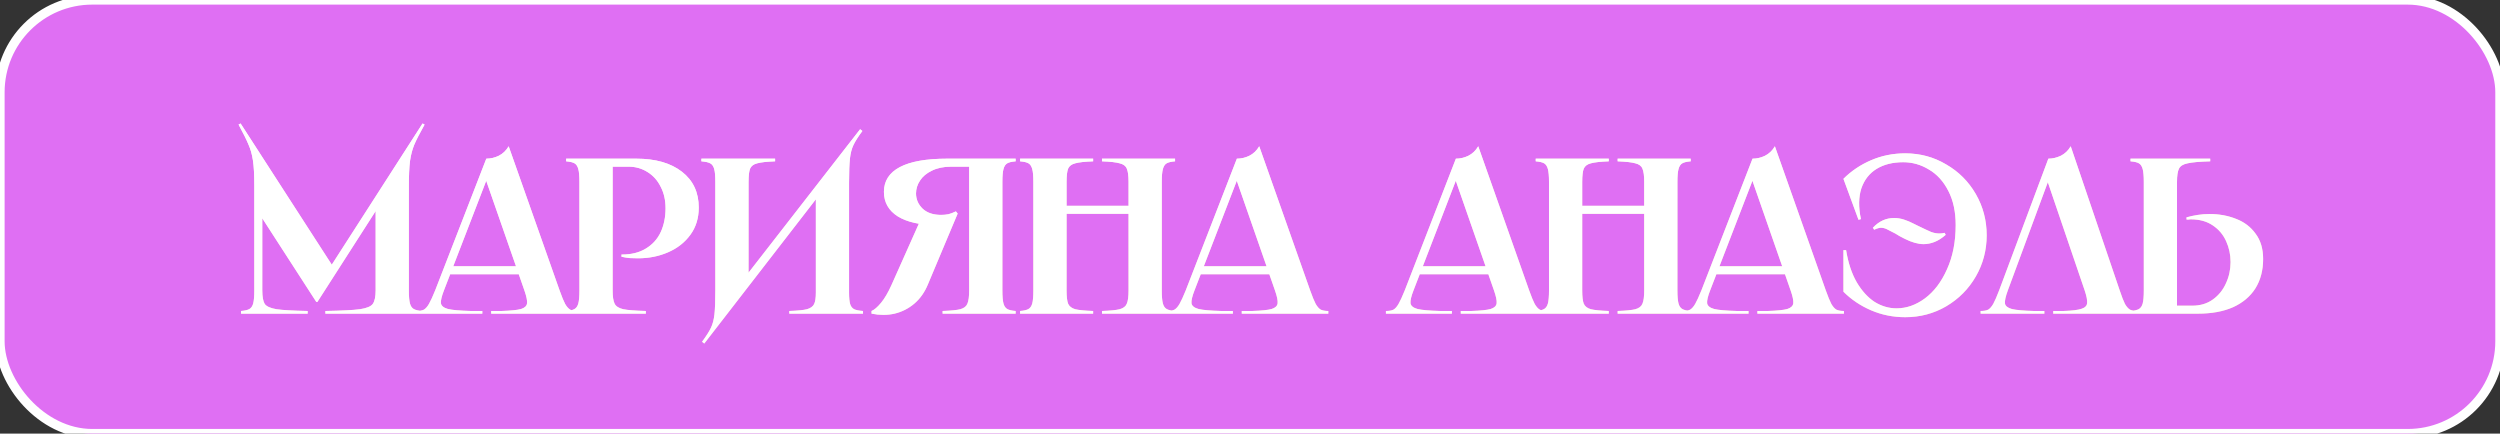
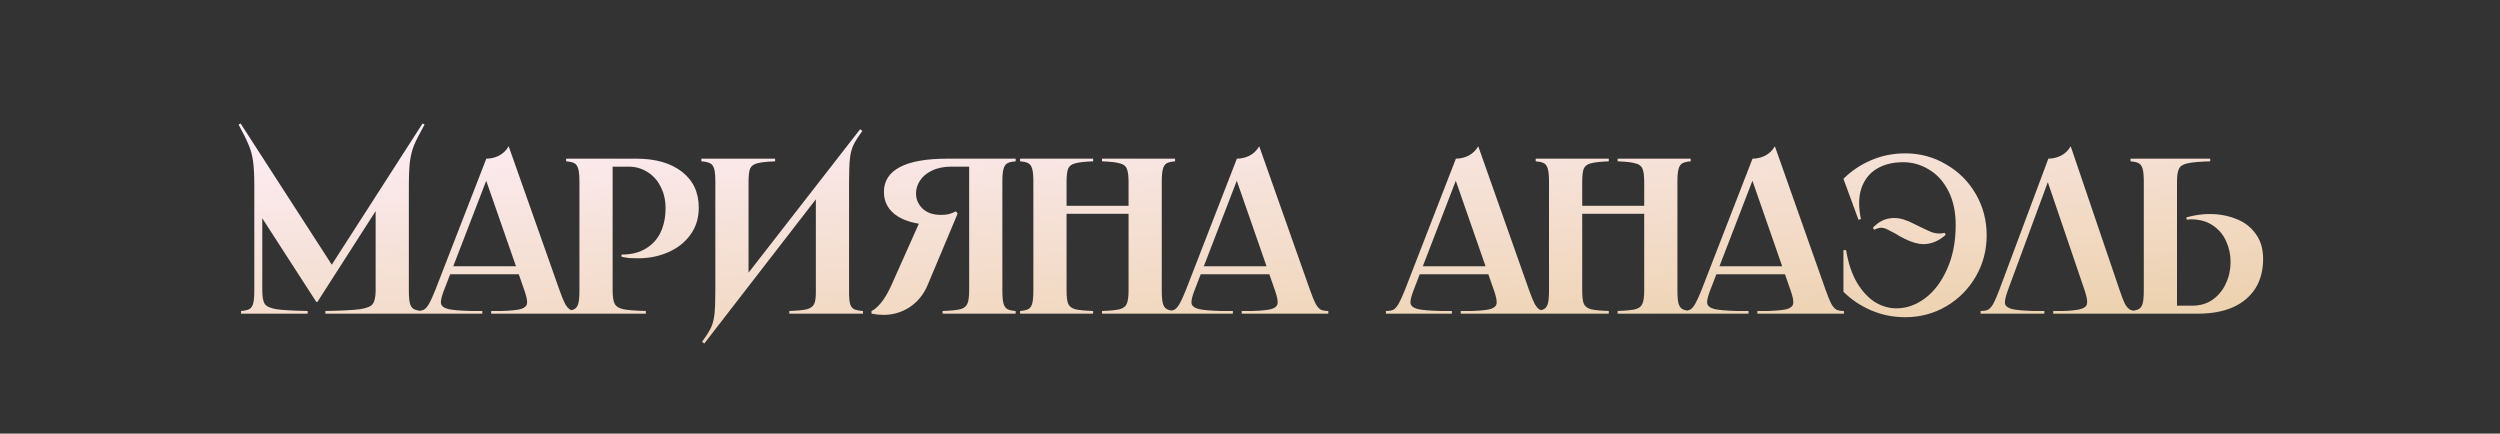
<svg xmlns="http://www.w3.org/2000/svg" width="271" height="47" viewBox="0 0 271 47" fill="none">
  <rect x="0" y="0" width="271" height="47" fill="#333333" stroke="none" />
-   <rect width="270.99" height="47" rx="10" fill="url(#paint0_linear_616_1163)" />
-   <rect width="270.99" height="47" rx="10" fill="#DF6FF3" />
  <path d="M26.079 13.384L36.279 29.176L35.607 29.248L45.807 13.384L46.023 13.504C45.495 14.448 45.119 15.184 44.895 15.712C44.687 16.224 44.535 16.816 44.439 17.488C44.359 18.144 44.319 19.072 44.319 20.272V31.48C44.319 32.12 44.359 32.592 44.439 32.896C44.519 33.184 44.655 33.384 44.847 33.496C45.039 33.608 45.343 33.68 45.759 33.712V34H35.271V33.712C37.047 33.68 38.295 33.616 39.015 33.52C39.751 33.408 40.215 33.216 40.407 32.944C40.615 32.656 40.719 32.168 40.719 31.48V21.424H41.655L34.407 32.728H34.287L27.807 22.696L28.431 21.736V31.48C28.431 32.168 28.519 32.656 28.695 32.944C28.887 33.216 29.311 33.408 29.967 33.52C30.623 33.616 31.751 33.68 33.351 33.712V34H26.127V33.712C26.543 33.68 26.847 33.608 27.039 33.496C27.231 33.384 27.367 33.184 27.447 32.896C27.527 32.592 27.567 32.12 27.567 31.48V20.272V20.104C27.567 18.952 27.519 18.056 27.423 17.416C27.327 16.76 27.167 16.184 26.943 15.688C26.735 15.176 26.375 14.448 25.863 13.504L26.079 13.384ZM57.204 28.864V29.728H48.564V28.864H57.204ZM52.716 17.2C53.18 17.2 53.628 17.096 54.06 16.888C54.508 16.664 54.868 16.32 55.14 15.856L60.66 31.48C60.9 32.152 61.1 32.64 61.26 32.944C61.436 33.248 61.62 33.456 61.812 33.568C62.02 33.664 62.292 33.712 62.628 33.712V34H53.244V33.712H54.372C55.38 33.68 56.084 33.608 56.484 33.496C56.884 33.368 57.1 33.16 57.132 32.872C57.164 32.584 57.068 32.12 56.844 31.48L52.524 19.072H52.908L48.132 31.456C47.876 32.112 47.764 32.584 47.796 32.872C47.844 33.16 48.1 33.368 48.564 33.496C49.028 33.608 49.852 33.68 51.036 33.712H52.284V34H45.132V33.712C45.484 33.712 45.756 33.664 45.948 33.568C46.14 33.456 46.324 33.248 46.5 32.944C46.676 32.64 46.9 32.152 47.172 31.48L52.716 17.2ZM68.978 17.2C71.058 17.2 72.706 17.672 73.922 18.616C75.138 19.56 75.746 20.856 75.746 22.504C75.746 23.64 75.442 24.624 74.834 25.456C74.226 26.288 73.418 26.92 72.41 27.352C71.418 27.784 70.33 28 69.146 28C68.858 28 68.562 27.992 68.258 27.976C67.954 27.944 67.658 27.896 67.37 27.832V27.592C67.386 27.592 67.394 27.592 67.394 27.592C67.394 27.592 67.402 27.592 67.418 27.592C68.442 27.592 69.306 27.376 70.01 26.944C70.73 26.512 71.266 25.92 71.618 25.168C71.97 24.4 72.146 23.536 72.146 22.576C72.146 21.696 71.97 20.92 71.618 20.248C71.282 19.56 70.802 19.024 70.178 18.64C69.57 18.256 68.882 18.064 68.114 18.064H66.026L66.41 17.68V31.48C66.41 32.152 66.482 32.632 66.626 32.92C66.77 33.208 67.082 33.408 67.562 33.52C68.042 33.616 68.858 33.68 70.01 33.712V34H61.37V33.712C61.786 33.68 62.09 33.608 62.282 33.496C62.474 33.384 62.61 33.184 62.69 32.896C62.77 32.592 62.81 32.12 62.81 31.48V19.72C62.81 19.08 62.77 18.616 62.69 18.328C62.61 18.024 62.474 17.816 62.282 17.704C62.09 17.592 61.786 17.52 61.37 17.488V17.2H68.978ZM84.022 17.2V17.488C83.126 17.52 82.478 17.592 82.078 17.704C81.694 17.8 81.438 17.992 81.31 18.28C81.198 18.568 81.142 19.048 81.142 19.72V30.736L80.038 30.976L93.238 14.008L93.478 14.2C93.03 14.808 92.71 15.312 92.518 15.712C92.326 16.112 92.198 16.6 92.134 17.176C92.07 17.752 92.038 18.624 92.038 19.792V31.72C92.038 32.28 92.078 32.696 92.158 32.968C92.238 33.224 92.382 33.408 92.59 33.52C92.798 33.616 93.118 33.68 93.55 33.712V34H85.558V33.712C86.454 33.68 87.094 33.616 87.478 33.52C87.862 33.408 88.118 33.224 88.246 32.968C88.374 32.712 88.438 32.296 88.438 31.72V20.512L89.47 20.272L76.342 37.24L76.102 37.048C76.55 36.44 76.87 35.936 77.062 35.536C77.254 35.136 77.382 34.648 77.446 34.072C77.51 33.496 77.542 32.624 77.542 31.456V19.72C77.542 19.08 77.502 18.616 77.422 18.328C77.342 18.024 77.198 17.816 76.99 17.704C76.782 17.592 76.462 17.52 76.03 17.488V17.2H84.022ZM94.473 33.712C94.777 33.584 95.121 33.288 95.505 32.824C95.889 32.36 96.265 31.72 96.633 30.904L99.825 23.752L103.329 23.776C103.281 23.776 103.169 23.832 102.993 23.944C102.705 24.104 102.465 24.224 102.273 24.304C102.097 24.368 101.857 24.4 101.553 24.4C99.761 24.4 98.353 24.088 97.329 23.464C96.321 22.824 95.817 21.936 95.817 20.8C95.817 19.616 96.393 18.72 97.545 18.112C98.697 17.504 100.409 17.2 102.681 17.2H110.097V17.488C109.681 17.52 109.377 17.592 109.185 17.704C108.993 17.816 108.857 18.024 108.777 18.328C108.697 18.616 108.657 19.08 108.657 19.72V31.48C108.657 32.12 108.697 32.592 108.777 32.896C108.857 33.184 108.993 33.384 109.185 33.496C109.377 33.608 109.681 33.68 110.097 33.712V34H102.177V33.712C103.073 33.68 103.713 33.616 104.097 33.52C104.497 33.408 104.753 33.208 104.865 32.92C104.993 32.632 105.057 32.152 105.057 31.48V17.68L105.441 18.064H103.137C102.305 18.064 101.601 18.208 101.025 18.496C100.449 18.768 100.017 19.128 99.729 19.576C99.441 20.008 99.297 20.472 99.297 20.968C99.297 21.608 99.537 22.16 100.017 22.624C100.497 23.072 101.161 23.296 102.009 23.296C102.281 23.296 102.545 23.272 102.801 23.224C103.057 23.16 103.329 23.056 103.617 22.912L103.809 23.152L100.593 30.808C100.241 31.672 99.745 32.376 99.105 32.92C98.481 33.448 97.769 33.808 96.969 34C96.185 34.176 95.353 34.176 94.473 34V33.712ZM127.376 17.2V17.488C126.96 17.52 126.656 17.592 126.464 17.704C126.272 17.816 126.136 18.024 126.056 18.328C125.976 18.616 125.936 19.08 125.936 19.72V31.48C125.936 32.12 125.976 32.592 126.056 32.896C126.136 33.184 126.272 33.384 126.464 33.496C126.656 33.608 126.96 33.68 127.376 33.712V34H119.456V33.712C120.352 33.68 120.992 33.616 121.376 33.52C121.776 33.408 122.032 33.208 122.144 32.92C122.272 32.632 122.336 32.152 122.336 31.48V19.72C122.336 19.048 122.272 18.568 122.144 18.28C122.032 17.992 121.776 17.8 121.376 17.704C120.992 17.592 120.352 17.52 119.456 17.488V17.2H127.376ZM123.176 22.312V23.176H114.776V22.312H123.176ZM118.496 17.2V17.488C117.6 17.52 116.952 17.592 116.552 17.704C116.168 17.8 115.912 17.992 115.784 18.28C115.672 18.568 115.616 19.048 115.616 19.72V31.48C115.616 32.152 115.672 32.632 115.784 32.92C115.912 33.208 116.168 33.408 116.552 33.52C116.952 33.616 117.6 33.68 118.496 33.712V34H110.576V33.712C110.992 33.68 111.296 33.608 111.488 33.496C111.68 33.384 111.816 33.184 111.896 32.896C111.976 32.592 112.016 32.12 112.016 31.48V19.72C112.016 19.08 111.976 18.616 111.896 18.328C111.816 18.024 111.68 17.816 111.488 17.704C111.296 17.592 110.992 17.52 110.576 17.488V17.2H118.496ZM138.565 28.864V29.728H129.925V28.864H138.565ZM134.077 17.2C134.541 17.2 134.989 17.096 135.421 16.888C135.869 16.664 136.229 16.32 136.501 15.856L142.021 31.48C142.261 32.152 142.461 32.64 142.621 32.944C142.797 33.248 142.981 33.456 143.173 33.568C143.381 33.664 143.653 33.712 143.989 33.712V34H134.605V33.712H135.733C136.741 33.68 137.445 33.608 137.845 33.496C138.245 33.368 138.461 33.16 138.493 32.872C138.525 32.584 138.429 32.12 138.205 31.48L133.885 19.072H134.269L129.493 31.456C129.237 32.112 129.125 32.584 129.157 32.872C129.205 33.16 129.461 33.368 129.925 33.496C130.389 33.608 131.213 33.68 132.397 33.712H133.645V34H126.493V33.712C126.845 33.712 127.117 33.664 127.309 33.568C127.501 33.456 127.685 33.248 127.861 32.944C128.037 32.64 128.261 32.152 128.533 31.48L134.077 17.2ZM162.306 28.864V29.728H153.666V28.864H162.306ZM157.818 17.2C158.282 17.2 158.73 17.096 159.162 16.888C159.61 16.664 159.97 16.32 160.242 15.856L165.762 31.48C166.002 32.152 166.202 32.64 166.362 32.944C166.538 33.248 166.722 33.456 166.914 33.568C167.122 33.664 167.394 33.712 167.73 33.712V34H158.346V33.712H159.474C160.482 33.68 161.186 33.608 161.586 33.496C161.986 33.368 162.202 33.16 162.234 32.872C162.266 32.584 162.17 32.12 161.946 31.48L157.626 19.072H158.01L153.234 31.456C152.978 32.112 152.866 32.584 152.898 32.872C152.946 33.16 153.202 33.368 153.666 33.496C154.13 33.608 154.954 33.68 156.138 33.712H157.386V34H150.234V33.712C150.586 33.712 150.858 33.664 151.05 33.568C151.242 33.456 151.426 33.248 151.602 32.944C151.778 32.64 152.002 32.152 152.274 31.48L157.818 17.2ZM183.272 17.2V17.488C182.856 17.52 182.552 17.592 182.36 17.704C182.168 17.816 182.032 18.024 181.952 18.328C181.872 18.616 181.832 19.08 181.832 19.72V31.48C181.832 32.12 181.872 32.592 181.952 32.896C182.032 33.184 182.168 33.384 182.36 33.496C182.552 33.608 182.856 33.68 183.272 33.712V34H175.352V33.712C176.248 33.68 176.888 33.616 177.272 33.52C177.672 33.408 177.928 33.208 178.04 32.92C178.168 32.632 178.232 32.152 178.232 31.48V19.72C178.232 19.048 178.168 18.568 178.04 18.28C177.928 17.992 177.672 17.8 177.272 17.704C176.888 17.592 176.248 17.52 175.352 17.488V17.2H183.272ZM179.072 22.312V23.176H170.672V22.312H179.072ZM174.392 17.2V17.488C173.496 17.52 172.848 17.592 172.448 17.704C172.064 17.8 171.808 17.992 171.68 18.28C171.568 18.568 171.512 19.048 171.512 19.72V31.48C171.512 32.152 171.568 32.632 171.68 32.92C171.808 33.208 172.064 33.408 172.448 33.52C172.848 33.616 173.496 33.68 174.392 33.712V34H166.472V33.712C166.888 33.68 167.192 33.608 167.384 33.496C167.576 33.384 167.712 33.184 167.792 32.896C167.872 32.592 167.912 32.12 167.912 31.48V19.72C167.912 19.08 167.872 18.616 167.792 18.328C167.712 18.024 167.576 17.816 167.384 17.704C167.192 17.592 166.888 17.52 166.472 17.488V17.2H174.392ZM194.461 28.864V29.728H185.821V28.864H194.461ZM189.973 17.2C190.437 17.2 190.885 17.096 191.317 16.888C191.765 16.664 192.125 16.32 192.397 15.856L197.917 31.48C198.157 32.152 198.357 32.64 198.517 32.944C198.693 33.248 198.877 33.456 199.069 33.568C199.277 33.664 199.549 33.712 199.885 33.712V34H190.501V33.712H191.629C192.637 33.68 193.341 33.608 193.741 33.496C194.141 33.368 194.357 33.16 194.389 32.872C194.421 32.584 194.325 32.12 194.101 31.48L189.781 19.072H190.165L185.389 31.456C185.133 32.112 185.021 32.584 185.053 32.872C185.101 33.16 185.357 33.368 185.821 33.496C186.285 33.608 187.109 33.68 188.293 33.712H189.541V34H182.389V33.712C182.741 33.712 183.013 33.664 183.205 33.568C183.397 33.456 183.581 33.248 183.757 32.944C183.933 32.64 184.157 32.152 184.429 31.48L189.973 17.2ZM203.02 24.688C203.676 23.984 204.444 23.632 205.324 23.632C205.676 23.632 206.028 23.688 206.38 23.8C206.732 23.912 207.092 24.064 207.46 24.256C207.572 24.304 207.684 24.36 207.796 24.424C208.516 24.776 209.028 25.016 209.332 25.144C209.636 25.256 209.94 25.312 210.244 25.312C210.42 25.312 210.604 25.288 210.796 25.24L210.916 25.456C210.516 25.808 210.116 26.064 209.716 26.224C209.316 26.384 208.916 26.464 208.516 26.464C207.924 26.464 207.244 26.272 206.476 25.888C206.284 25.792 206.1 25.696 205.924 25.6C205.748 25.504 205.588 25.408 205.444 25.312C205.028 25.088 204.716 24.928 204.508 24.832C204.3 24.736 204.092 24.688 203.884 24.688C203.772 24.688 203.652 24.712 203.524 24.76C203.412 24.792 203.292 24.84 203.164 24.904L203.02 24.688ZM199.828 19.384C200.676 18.536 201.676 17.864 202.828 17.368C203.98 16.872 205.212 16.624 206.524 16.624C208.14 16.624 209.62 17.024 210.964 17.824C212.324 18.608 213.396 19.68 214.18 21.04C214.964 22.4 215.356 23.888 215.356 25.504C215.356 27.12 214.964 28.608 214.18 29.968C213.396 31.328 212.324 32.408 210.964 33.208C209.62 33.992 208.14 34.384 206.524 34.384C205.212 34.384 203.98 34.136 202.828 33.64C201.676 33.144 200.676 32.472 199.828 31.624V27.112H200.116C200.34 28.488 200.724 29.648 201.268 30.592C201.828 31.536 202.476 32.248 203.212 32.728C203.964 33.192 204.756 33.424 205.588 33.424C206.66 33.424 207.684 33.064 208.66 32.344C209.652 31.608 210.452 30.552 211.06 29.176C211.684 27.8 211.996 26.208 211.996 24.4C211.996 22.96 211.732 21.728 211.204 20.704C210.676 19.664 209.972 18.888 209.092 18.376C208.228 17.848 207.3 17.584 206.308 17.584C205.172 17.584 204.212 17.824 203.428 18.304C202.644 18.784 202.092 19.488 201.772 20.416C201.468 21.344 201.452 22.456 201.724 23.752L201.46 23.824L199.828 19.384ZM222.569 34V33.712H223.697C224.625 33.68 225.273 33.6 225.641 33.472C226.025 33.344 226.225 33.136 226.241 32.848C226.273 32.56 226.185 32.104 225.977 31.48L221.753 19.072H222.233L217.649 31.48C217.409 32.136 217.305 32.608 217.337 32.896C217.385 33.168 217.633 33.368 218.081 33.496C218.529 33.608 219.329 33.68 220.481 33.712H221.609V34H214.697V33.712C215.049 33.712 215.321 33.664 215.513 33.568C215.705 33.456 215.889 33.248 216.065 32.944C216.241 32.624 216.457 32.128 216.713 31.456L222.041 17.2C222.489 17.2 222.937 17.096 223.385 16.888C223.833 16.664 224.193 16.32 224.465 15.856L229.769 31.456C229.993 32.128 230.185 32.624 230.345 32.944C230.521 33.248 230.705 33.456 230.897 33.568C231.105 33.664 231.377 33.712 231.713 33.712V34H222.569ZM239.587 17.2V17.488C238.435 17.52 237.619 17.592 237.139 17.704C236.659 17.8 236.347 17.992 236.203 18.28C236.059 18.568 235.987 19.048 235.987 19.72V33.52L235.603 33.136H237.643C238.507 33.136 239.251 32.912 239.875 32.464C240.499 32.016 240.971 31.432 241.291 30.712C241.627 29.992 241.795 29.224 241.795 28.408C241.795 27.608 241.635 26.856 241.315 26.152C240.995 25.432 240.507 24.856 239.851 24.424C239.211 23.992 238.427 23.776 237.499 23.776C237.387 23.776 237.307 23.784 237.259 23.8C237.211 23.8 237.131 23.8 237.019 23.8V23.56C237.419 23.448 237.827 23.36 238.243 23.296C238.675 23.232 239.099 23.2 239.515 23.2C240.555 23.2 241.515 23.376 242.395 23.728C243.275 24.064 243.979 24.6 244.507 25.336C245.051 26.056 245.323 26.968 245.323 28.072C245.323 29.304 245.043 30.368 244.483 31.264C243.923 32.144 243.115 32.824 242.059 33.304C241.003 33.768 239.739 34 238.267 34H230.947V33.712C231.363 33.68 231.667 33.608 231.859 33.496C232.051 33.384 232.187 33.184 232.267 32.896C232.347 32.592 232.387 32.12 232.387 31.48V19.72C232.387 19.08 232.347 18.616 232.267 18.328C232.187 18.024 232.051 17.816 231.859 17.704C231.667 17.592 231.363 17.52 230.947 17.488V17.2H239.587Z" fill="url(#paint1_linear_616_1163)" />
-   <path d="M26.079 13.384L36.279 29.176L35.607 29.248L45.807 13.384L46.023 13.504C45.495 14.448 45.119 15.184 44.895 15.712C44.687 16.224 44.535 16.816 44.439 17.488C44.359 18.144 44.319 19.072 44.319 20.272V31.48C44.319 32.12 44.359 32.592 44.439 32.896C44.519 33.184 44.655 33.384 44.847 33.496C45.039 33.608 45.343 33.68 45.759 33.712V34H35.271V33.712C37.047 33.68 38.295 33.616 39.015 33.52C39.751 33.408 40.215 33.216 40.407 32.944C40.615 32.656 40.719 32.168 40.719 31.48V21.424H41.655L34.407 32.728H34.287L27.807 22.696L28.431 21.736V31.48C28.431 32.168 28.519 32.656 28.695 32.944C28.887 33.216 29.311 33.408 29.967 33.52C30.623 33.616 31.751 33.68 33.351 33.712V34H26.127V33.712C26.543 33.68 26.847 33.608 27.039 33.496C27.231 33.384 27.367 33.184 27.447 32.896C27.527 32.592 27.567 32.12 27.567 31.48V20.272V20.104C27.567 18.952 27.519 18.056 27.423 17.416C27.327 16.76 27.167 16.184 26.943 15.688C26.735 15.176 26.375 14.448 25.863 13.504L26.079 13.384ZM57.204 28.864V29.728H48.564V28.864H57.204ZM52.716 17.2C53.18 17.2 53.628 17.096 54.06 16.888C54.508 16.664 54.868 16.32 55.14 15.856L60.66 31.48C60.9 32.152 61.1 32.64 61.26 32.944C61.436 33.248 61.62 33.456 61.812 33.568C62.02 33.664 62.292 33.712 62.628 33.712V34H53.244V33.712H54.372C55.38 33.68 56.084 33.608 56.484 33.496C56.884 33.368 57.1 33.16 57.132 32.872C57.164 32.584 57.068 32.12 56.844 31.48L52.524 19.072H52.908L48.132 31.456C47.876 32.112 47.764 32.584 47.796 32.872C47.844 33.16 48.1 33.368 48.564 33.496C49.028 33.608 49.852 33.68 51.036 33.712H52.284V34H45.132V33.712C45.484 33.712 45.756 33.664 45.948 33.568C46.14 33.456 46.324 33.248 46.5 32.944C46.676 32.64 46.9 32.152 47.172 31.48L52.716 17.2ZM68.978 17.2C71.058 17.2 72.706 17.672 73.922 18.616C75.138 19.56 75.746 20.856 75.746 22.504C75.746 23.64 75.442 24.624 74.834 25.456C74.226 26.288 73.418 26.92 72.41 27.352C71.418 27.784 70.33 28 69.146 28C68.858 28 68.562 27.992 68.258 27.976C67.954 27.944 67.658 27.896 67.37 27.832V27.592C67.386 27.592 67.394 27.592 67.394 27.592C67.394 27.592 67.402 27.592 67.418 27.592C68.442 27.592 69.306 27.376 70.01 26.944C70.73 26.512 71.266 25.92 71.618 25.168C71.97 24.4 72.146 23.536 72.146 22.576C72.146 21.696 71.97 20.92 71.618 20.248C71.282 19.56 70.802 19.024 70.178 18.64C69.57 18.256 68.882 18.064 68.114 18.064H66.026L66.41 17.68V31.48C66.41 32.152 66.482 32.632 66.626 32.92C66.77 33.208 67.082 33.408 67.562 33.52C68.042 33.616 68.858 33.68 70.01 33.712V34H61.37V33.712C61.786 33.68 62.09 33.608 62.282 33.496C62.474 33.384 62.61 33.184 62.69 32.896C62.77 32.592 62.81 32.12 62.81 31.48V19.72C62.81 19.08 62.77 18.616 62.69 18.328C62.61 18.024 62.474 17.816 62.282 17.704C62.09 17.592 61.786 17.52 61.37 17.488V17.2H68.978ZM84.022 17.2V17.488C83.126 17.52 82.478 17.592 82.078 17.704C81.694 17.8 81.438 17.992 81.31 18.28C81.198 18.568 81.142 19.048 81.142 19.72V30.736L80.038 30.976L93.238 14.008L93.478 14.2C93.03 14.808 92.71 15.312 92.518 15.712C92.326 16.112 92.198 16.6 92.134 17.176C92.07 17.752 92.038 18.624 92.038 19.792V31.72C92.038 32.28 92.078 32.696 92.158 32.968C92.238 33.224 92.382 33.408 92.59 33.52C92.798 33.616 93.118 33.68 93.55 33.712V34H85.558V33.712C86.454 33.68 87.094 33.616 87.478 33.52C87.862 33.408 88.118 33.224 88.246 32.968C88.374 32.712 88.438 32.296 88.438 31.72V20.512L89.47 20.272L76.342 37.24L76.102 37.048C76.55 36.44 76.87 35.936 77.062 35.536C77.254 35.136 77.382 34.648 77.446 34.072C77.51 33.496 77.542 32.624 77.542 31.456V19.72C77.542 19.08 77.502 18.616 77.422 18.328C77.342 18.024 77.198 17.816 76.99 17.704C76.782 17.592 76.462 17.52 76.03 17.488V17.2H84.022ZM94.473 33.712C94.777 33.584 95.121 33.288 95.505 32.824C95.889 32.36 96.265 31.72 96.633 30.904L99.825 23.752L103.329 23.776C103.281 23.776 103.169 23.832 102.993 23.944C102.705 24.104 102.465 24.224 102.273 24.304C102.097 24.368 101.857 24.4 101.553 24.4C99.761 24.4 98.353 24.088 97.329 23.464C96.321 22.824 95.817 21.936 95.817 20.8C95.817 19.616 96.393 18.72 97.545 18.112C98.697 17.504 100.409 17.2 102.681 17.2H110.097V17.488C109.681 17.52 109.377 17.592 109.185 17.704C108.993 17.816 108.857 18.024 108.777 18.328C108.697 18.616 108.657 19.08 108.657 19.72V31.48C108.657 32.12 108.697 32.592 108.777 32.896C108.857 33.184 108.993 33.384 109.185 33.496C109.377 33.608 109.681 33.68 110.097 33.712V34H102.177V33.712C103.073 33.68 103.713 33.616 104.097 33.52C104.497 33.408 104.753 33.208 104.865 32.92C104.993 32.632 105.057 32.152 105.057 31.48V17.68L105.441 18.064H103.137C102.305 18.064 101.601 18.208 101.025 18.496C100.449 18.768 100.017 19.128 99.729 19.576C99.441 20.008 99.297 20.472 99.297 20.968C99.297 21.608 99.537 22.16 100.017 22.624C100.497 23.072 101.161 23.296 102.009 23.296C102.281 23.296 102.545 23.272 102.801 23.224C103.057 23.16 103.329 23.056 103.617 22.912L103.809 23.152L100.593 30.808C100.241 31.672 99.745 32.376 99.105 32.92C98.481 33.448 97.769 33.808 96.969 34C96.185 34.176 95.353 34.176 94.473 34V33.712ZM127.376 17.2V17.488C126.96 17.52 126.656 17.592 126.464 17.704C126.272 17.816 126.136 18.024 126.056 18.328C125.976 18.616 125.936 19.08 125.936 19.72V31.48C125.936 32.12 125.976 32.592 126.056 32.896C126.136 33.184 126.272 33.384 126.464 33.496C126.656 33.608 126.96 33.68 127.376 33.712V34H119.456V33.712C120.352 33.68 120.992 33.616 121.376 33.52C121.776 33.408 122.032 33.208 122.144 32.92C122.272 32.632 122.336 32.152 122.336 31.48V19.72C122.336 19.048 122.272 18.568 122.144 18.28C122.032 17.992 121.776 17.8 121.376 17.704C120.992 17.592 120.352 17.52 119.456 17.488V17.2H127.376ZM123.176 22.312V23.176H114.776V22.312H123.176ZM118.496 17.2V17.488C117.6 17.52 116.952 17.592 116.552 17.704C116.168 17.8 115.912 17.992 115.784 18.28C115.672 18.568 115.616 19.048 115.616 19.72V31.48C115.616 32.152 115.672 32.632 115.784 32.92C115.912 33.208 116.168 33.408 116.552 33.52C116.952 33.616 117.6 33.68 118.496 33.712V34H110.576V33.712C110.992 33.68 111.296 33.608 111.488 33.496C111.68 33.384 111.816 33.184 111.896 32.896C111.976 32.592 112.016 32.12 112.016 31.48V19.72C112.016 19.08 111.976 18.616 111.896 18.328C111.816 18.024 111.68 17.816 111.488 17.704C111.296 17.592 110.992 17.52 110.576 17.488V17.2H118.496ZM138.565 28.864V29.728H129.925V28.864H138.565ZM134.077 17.2C134.541 17.2 134.989 17.096 135.421 16.888C135.869 16.664 136.229 16.32 136.501 15.856L142.021 31.48C142.261 32.152 142.461 32.64 142.621 32.944C142.797 33.248 142.981 33.456 143.173 33.568C143.381 33.664 143.653 33.712 143.989 33.712V34H134.605V33.712H135.733C136.741 33.68 137.445 33.608 137.845 33.496C138.245 33.368 138.461 33.16 138.493 32.872C138.525 32.584 138.429 32.12 138.205 31.48L133.885 19.072H134.269L129.493 31.456C129.237 32.112 129.125 32.584 129.157 32.872C129.205 33.16 129.461 33.368 129.925 33.496C130.389 33.608 131.213 33.68 132.397 33.712H133.645V34H126.493V33.712C126.845 33.712 127.117 33.664 127.309 33.568C127.501 33.456 127.685 33.248 127.861 32.944C128.037 32.64 128.261 32.152 128.533 31.48L134.077 17.2ZM162.306 28.864V29.728H153.666V28.864H162.306ZM157.818 17.2C158.282 17.2 158.73 17.096 159.162 16.888C159.61 16.664 159.97 16.32 160.242 15.856L165.762 31.48C166.002 32.152 166.202 32.64 166.362 32.944C166.538 33.248 166.722 33.456 166.914 33.568C167.122 33.664 167.394 33.712 167.73 33.712V34H158.346V33.712H159.474C160.482 33.68 161.186 33.608 161.586 33.496C161.986 33.368 162.202 33.16 162.234 32.872C162.266 32.584 162.17 32.12 161.946 31.48L157.626 19.072H158.01L153.234 31.456C152.978 32.112 152.866 32.584 152.898 32.872C152.946 33.16 153.202 33.368 153.666 33.496C154.13 33.608 154.954 33.68 156.138 33.712H157.386V34H150.234V33.712C150.586 33.712 150.858 33.664 151.05 33.568C151.242 33.456 151.426 33.248 151.602 32.944C151.778 32.64 152.002 32.152 152.274 31.48L157.818 17.2ZM183.272 17.2V17.488C182.856 17.52 182.552 17.592 182.36 17.704C182.168 17.816 182.032 18.024 181.952 18.328C181.872 18.616 181.832 19.08 181.832 19.72V31.48C181.832 32.12 181.872 32.592 181.952 32.896C182.032 33.184 182.168 33.384 182.36 33.496C182.552 33.608 182.856 33.68 183.272 33.712V34H175.352V33.712C176.248 33.68 176.888 33.616 177.272 33.52C177.672 33.408 177.928 33.208 178.04 32.92C178.168 32.632 178.232 32.152 178.232 31.48V19.72C178.232 19.048 178.168 18.568 178.04 18.28C177.928 17.992 177.672 17.8 177.272 17.704C176.888 17.592 176.248 17.52 175.352 17.488V17.2H183.272ZM179.072 22.312V23.176H170.672V22.312H179.072ZM174.392 17.2V17.488C173.496 17.52 172.848 17.592 172.448 17.704C172.064 17.8 171.808 17.992 171.68 18.28C171.568 18.568 171.512 19.048 171.512 19.72V31.48C171.512 32.152 171.568 32.632 171.68 32.92C171.808 33.208 172.064 33.408 172.448 33.52C172.848 33.616 173.496 33.68 174.392 33.712V34H166.472V33.712C166.888 33.68 167.192 33.608 167.384 33.496C167.576 33.384 167.712 33.184 167.792 32.896C167.872 32.592 167.912 32.12 167.912 31.48V19.72C167.912 19.08 167.872 18.616 167.792 18.328C167.712 18.024 167.576 17.816 167.384 17.704C167.192 17.592 166.888 17.52 166.472 17.488V17.2H174.392ZM194.461 28.864V29.728H185.821V28.864H194.461ZM189.973 17.2C190.437 17.2 190.885 17.096 191.317 16.888C191.765 16.664 192.125 16.32 192.397 15.856L197.917 31.48C198.157 32.152 198.357 32.64 198.517 32.944C198.693 33.248 198.877 33.456 199.069 33.568C199.277 33.664 199.549 33.712 199.885 33.712V34H190.501V33.712H191.629C192.637 33.68 193.341 33.608 193.741 33.496C194.141 33.368 194.357 33.16 194.389 32.872C194.421 32.584 194.325 32.12 194.101 31.48L189.781 19.072H190.165L185.389 31.456C185.133 32.112 185.021 32.584 185.053 32.872C185.101 33.16 185.357 33.368 185.821 33.496C186.285 33.608 187.109 33.68 188.293 33.712H189.541V34H182.389V33.712C182.741 33.712 183.013 33.664 183.205 33.568C183.397 33.456 183.581 33.248 183.757 32.944C183.933 32.64 184.157 32.152 184.429 31.48L189.973 17.2ZM203.02 24.688C203.676 23.984 204.444 23.632 205.324 23.632C205.676 23.632 206.028 23.688 206.38 23.8C206.732 23.912 207.092 24.064 207.46 24.256C207.572 24.304 207.684 24.36 207.796 24.424C208.516 24.776 209.028 25.016 209.332 25.144C209.636 25.256 209.94 25.312 210.244 25.312C210.42 25.312 210.604 25.288 210.796 25.24L210.916 25.456C210.516 25.808 210.116 26.064 209.716 26.224C209.316 26.384 208.916 26.464 208.516 26.464C207.924 26.464 207.244 26.272 206.476 25.888C206.284 25.792 206.1 25.696 205.924 25.6C205.748 25.504 205.588 25.408 205.444 25.312C205.028 25.088 204.716 24.928 204.508 24.832C204.3 24.736 204.092 24.688 203.884 24.688C203.772 24.688 203.652 24.712 203.524 24.76C203.412 24.792 203.292 24.84 203.164 24.904L203.02 24.688ZM199.828 19.384C200.676 18.536 201.676 17.864 202.828 17.368C203.98 16.872 205.212 16.624 206.524 16.624C208.14 16.624 209.62 17.024 210.964 17.824C212.324 18.608 213.396 19.68 214.18 21.04C214.964 22.4 215.356 23.888 215.356 25.504C215.356 27.12 214.964 28.608 214.18 29.968C213.396 31.328 212.324 32.408 210.964 33.208C209.62 33.992 208.14 34.384 206.524 34.384C205.212 34.384 203.98 34.136 202.828 33.64C201.676 33.144 200.676 32.472 199.828 31.624V27.112H200.116C200.34 28.488 200.724 29.648 201.268 30.592C201.828 31.536 202.476 32.248 203.212 32.728C203.964 33.192 204.756 33.424 205.588 33.424C206.66 33.424 207.684 33.064 208.66 32.344C209.652 31.608 210.452 30.552 211.06 29.176C211.684 27.8 211.996 26.208 211.996 24.4C211.996 22.96 211.732 21.728 211.204 20.704C210.676 19.664 209.972 18.888 209.092 18.376C208.228 17.848 207.3 17.584 206.308 17.584C205.172 17.584 204.212 17.824 203.428 18.304C202.644 18.784 202.092 19.488 201.772 20.416C201.468 21.344 201.452 22.456 201.724 23.752L201.46 23.824L199.828 19.384ZM222.569 34V33.712H223.697C224.625 33.68 225.273 33.6 225.641 33.472C226.025 33.344 226.225 33.136 226.241 32.848C226.273 32.56 226.185 32.104 225.977 31.48L221.753 19.072H222.233L217.649 31.48C217.409 32.136 217.305 32.608 217.337 32.896C217.385 33.168 217.633 33.368 218.081 33.496C218.529 33.608 219.329 33.68 220.481 33.712H221.609V34H214.697V33.712C215.049 33.712 215.321 33.664 215.513 33.568C215.705 33.456 215.889 33.248 216.065 32.944C216.241 32.624 216.457 32.128 216.713 31.456L222.041 17.2C222.489 17.2 222.937 17.096 223.385 16.888C223.833 16.664 224.193 16.32 224.465 15.856L229.769 31.456C229.993 32.128 230.185 32.624 230.345 32.944C230.521 33.248 230.705 33.456 230.897 33.568C231.105 33.664 231.377 33.712 231.713 33.712V34H222.569ZM239.587 17.2V17.488C238.435 17.52 237.619 17.592 237.139 17.704C236.659 17.8 236.347 17.992 236.203 18.28C236.059 18.568 235.987 19.048 235.987 19.72V33.52L235.603 33.136H237.643C238.507 33.136 239.251 32.912 239.875 32.464C240.499 32.016 240.971 31.432 241.291 30.712C241.627 29.992 241.795 29.224 241.795 28.408C241.795 27.608 241.635 26.856 241.315 26.152C240.995 25.432 240.507 24.856 239.851 24.424C239.211 23.992 238.427 23.776 237.499 23.776C237.387 23.776 237.307 23.784 237.259 23.8C237.211 23.8 237.131 23.8 237.019 23.8V23.56C237.419 23.448 237.827 23.36 238.243 23.296C238.675 23.232 239.099 23.2 239.515 23.2C240.555 23.2 241.515 23.376 242.395 23.728C243.275 24.064 243.979 24.6 244.507 25.336C245.051 26.056 245.323 26.968 245.323 28.072C245.323 29.304 245.043 30.368 244.483 31.264C243.923 32.144 243.115 32.824 242.059 33.304C241.003 33.768 239.739 34 238.267 34H230.947V33.712C231.363 33.68 231.667 33.608 231.859 33.496C232.051 33.384 232.187 33.184 232.267 32.896C232.347 32.592 232.387 32.12 232.387 31.48V19.72C232.387 19.08 232.347 18.616 232.267 18.328C232.187 18.024 232.051 17.816 231.859 17.704C231.667 17.592 231.363 17.52 230.947 17.488V17.2H239.587Z" fill="white" />
-   <rect width="270.99" height="47" rx="10" stroke="white" />
  <defs>
    <linearGradient id="paint0_linear_616_1163" x1="239.676" y1="50.277" x2="236.133" y2="-7.837" gradientUnits="userSpaceOnUse">
      <stop stop-color="#E977EF" />
      <stop offset="1" stop-color="#8804D7" />
    </linearGradient>
    <linearGradient id="paint1_linear_616_1163" x1="50.362" y1="9.047" x2="52.981" y2="46.024" gradientUnits="userSpaceOnUse">
      <stop stop-color="#FFF0FF" />
      <stop offset="1" stop-color="#EDD2B0" />
    </linearGradient>
  </defs>
</svg>